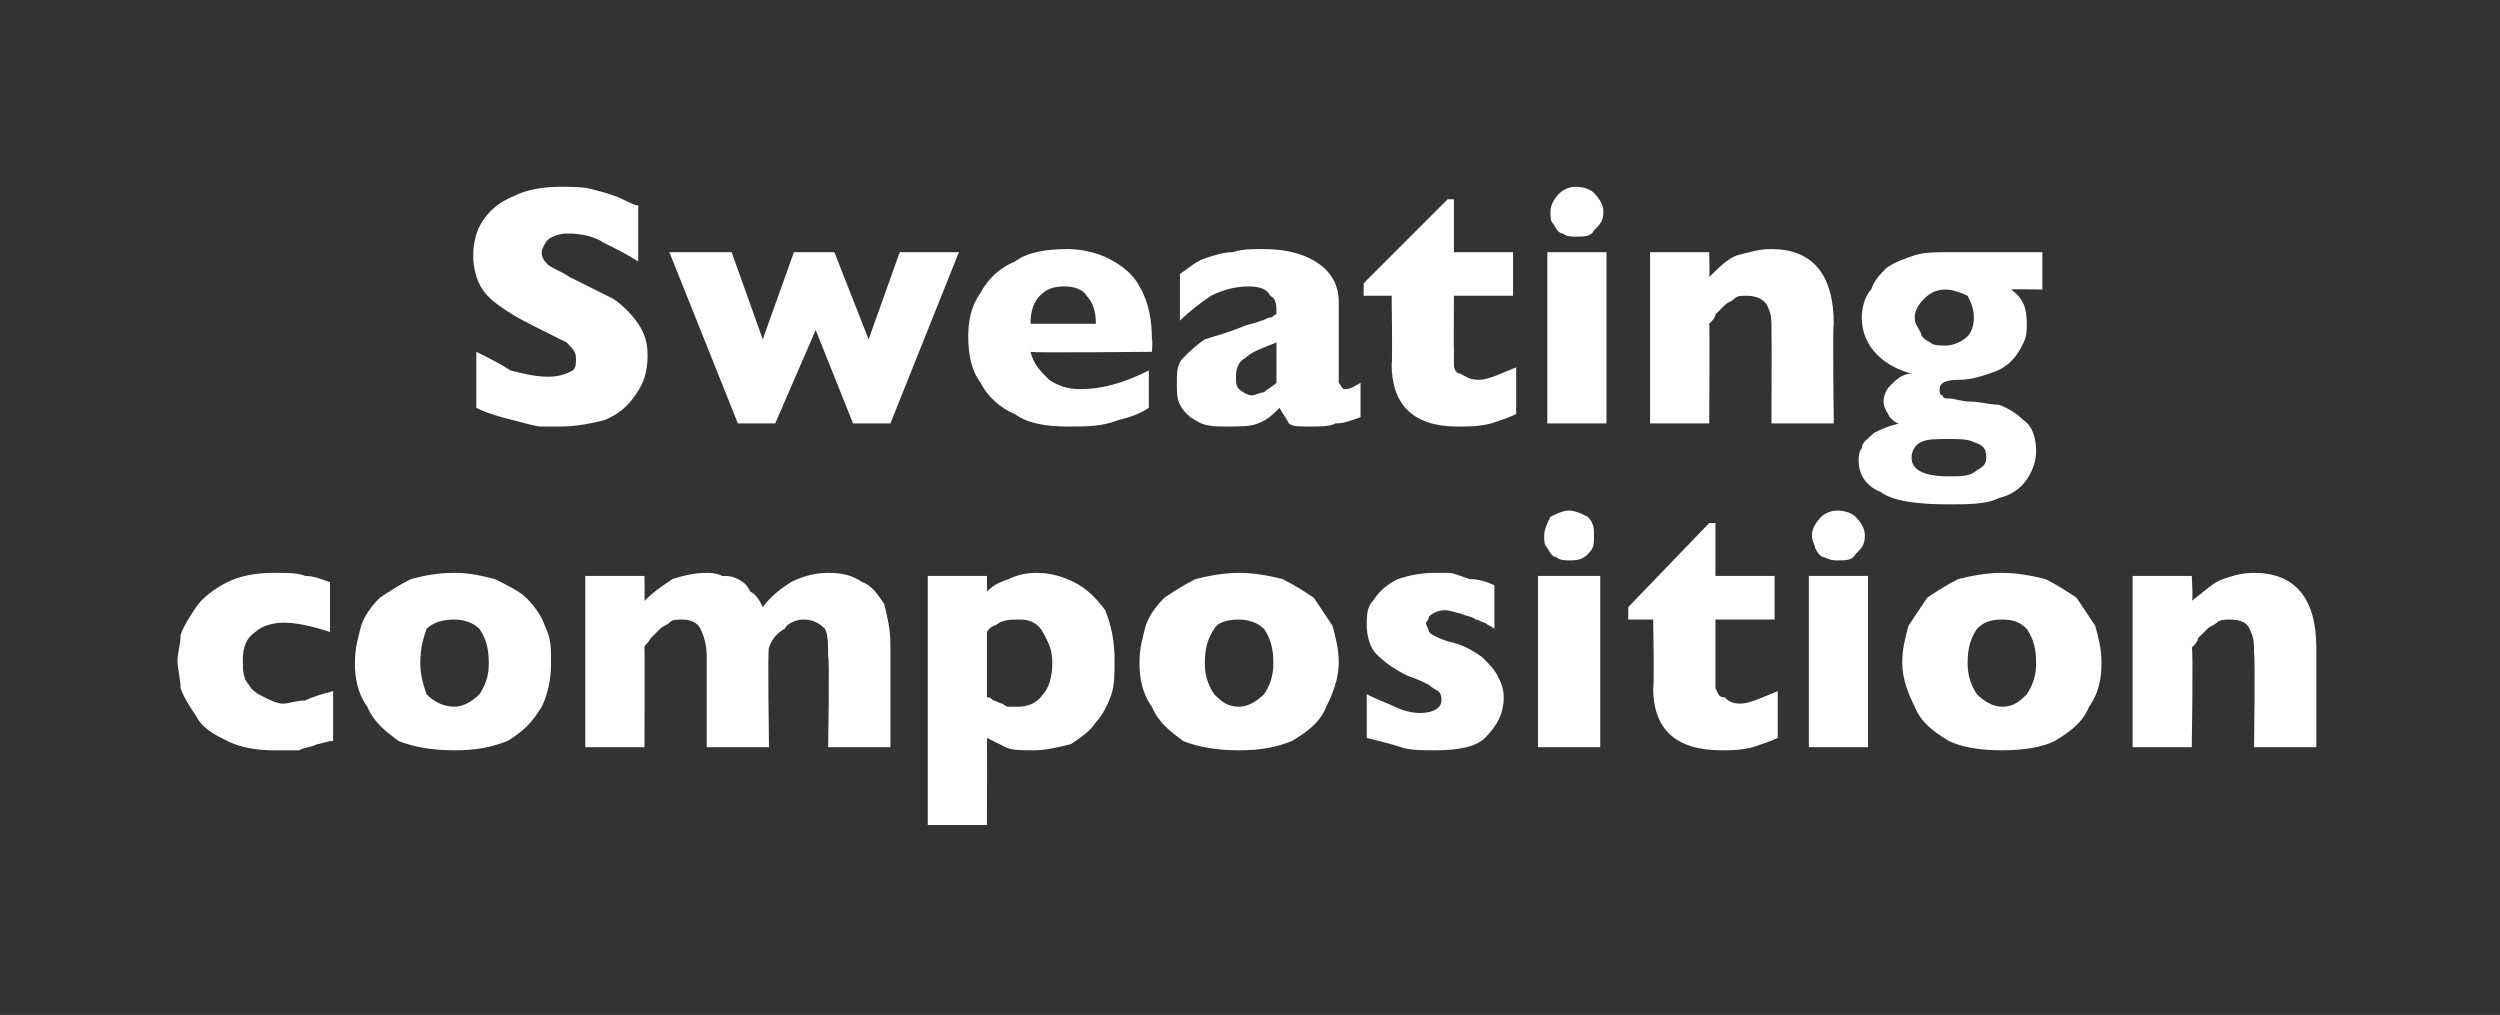
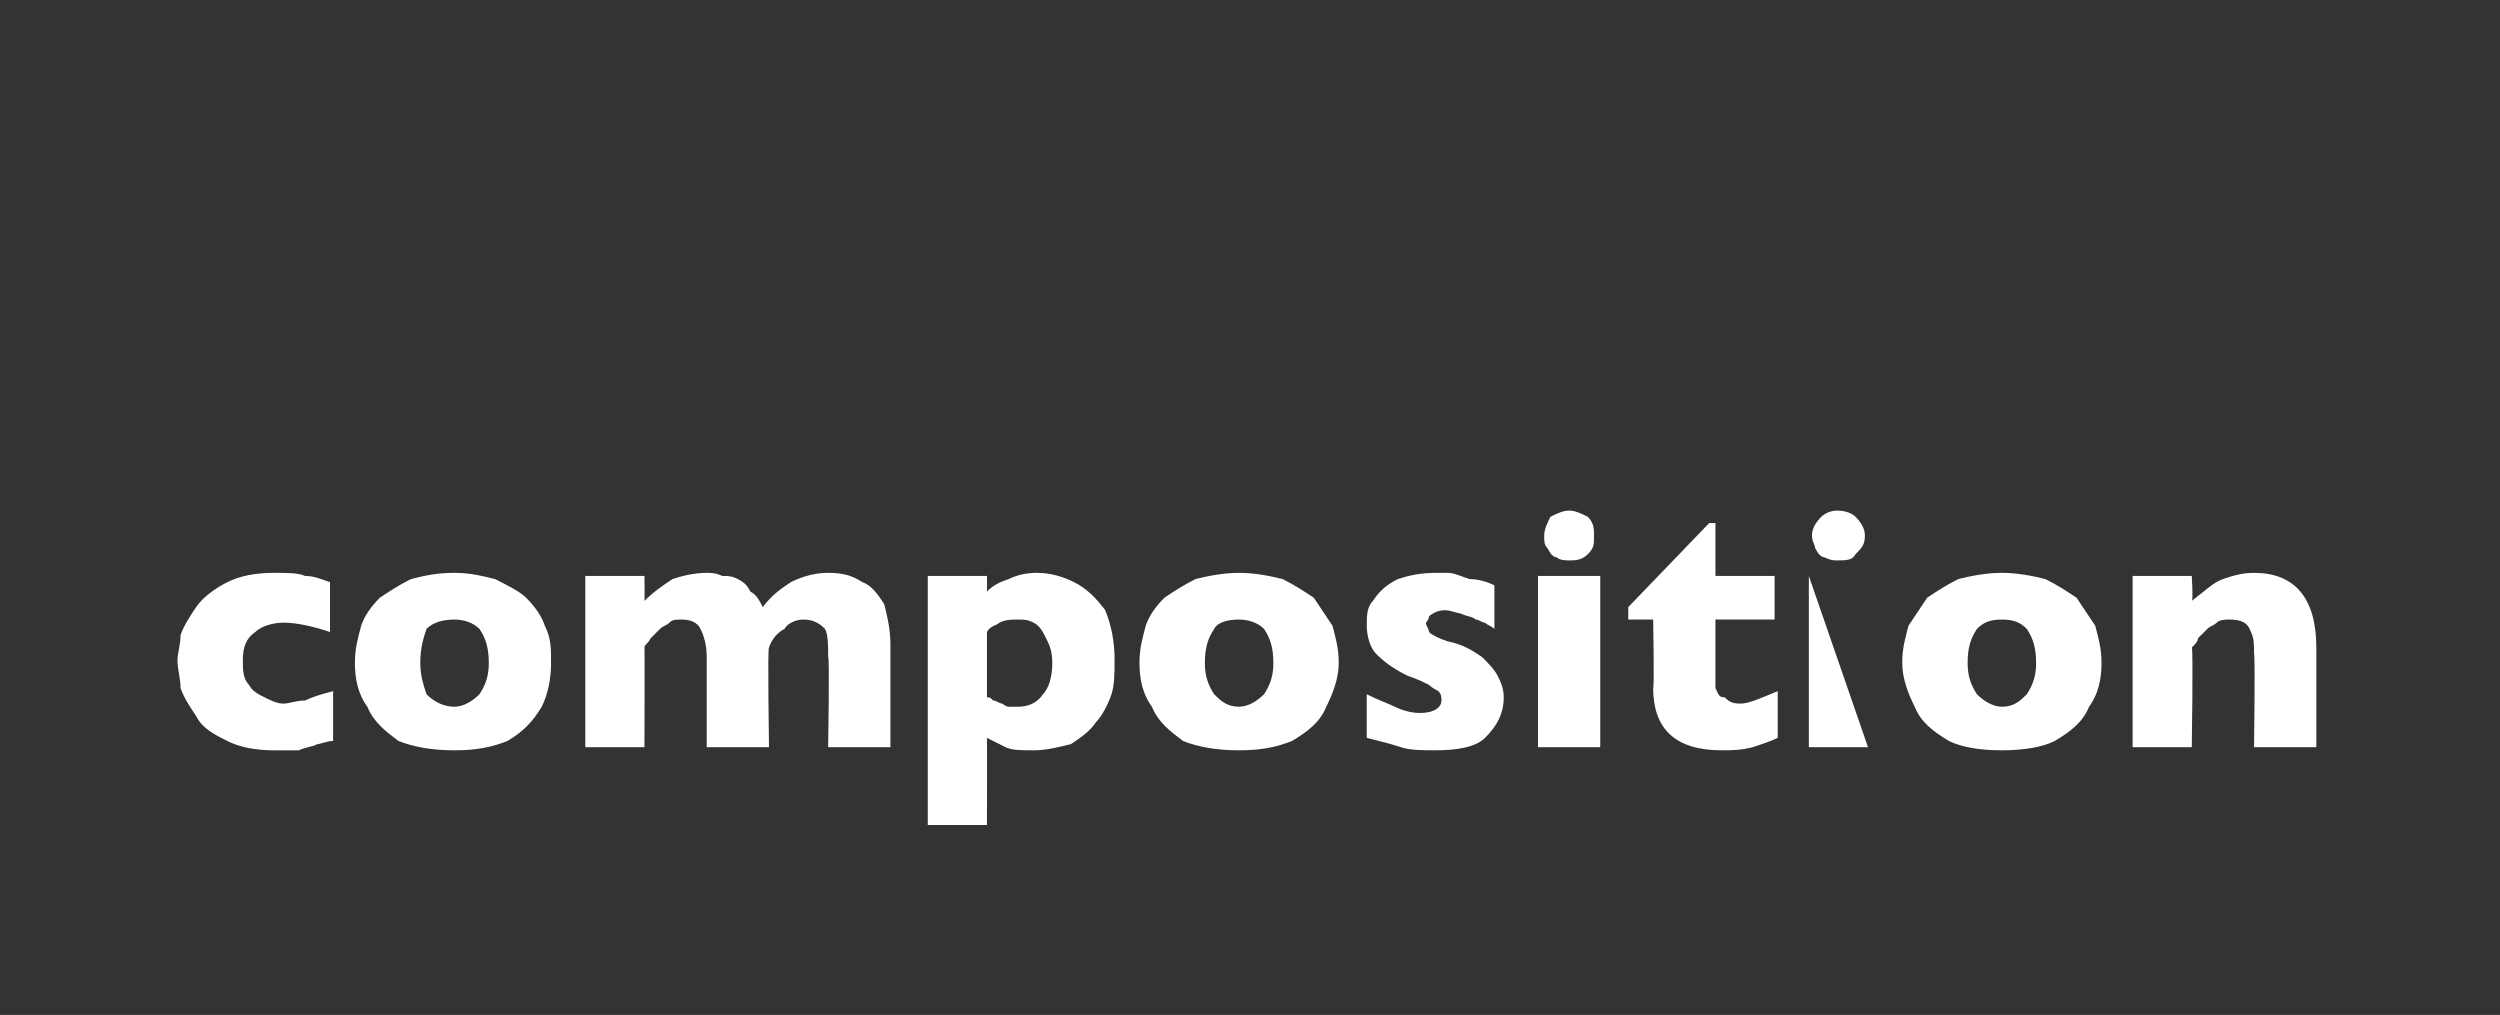
<svg xmlns="http://www.w3.org/2000/svg" version="1.1" width="80.3px" height="32.6px" viewBox="0 -6 80.3 32.6" style="top:-6px">
  <rect x="0" y="-6" width="80.3" height="32.6" fill="#333333" stroke="none" />
  <desc>Sweating composition</desc>
  <defs />
  <g id="Polygon214894">
-     <path d="M 10.7 17.8 C 10.5 17.8 10.3 17.9 10.2 17.9 C 10 18 9.8 18 9.6 18.1 C 9.3 18.1 9.1 18.1 8.8 18.1 C 8.2 18.1 7.7 18 7.3 17.8 C 6.9 17.6 6.5 17.4 6.3 17 C 6.1 16.7 5.9 16.4 5.8 16.1 C 5.8 15.8 5.7 15.5 5.7 15.2 C 5.7 15 5.8 14.7 5.8 14.4 C 5.9 14.1 6.1 13.8 6.3 13.5 C 6.5 13.2 6.9 12.9 7.3 12.7 C 7.7 12.5 8.2 12.4 8.8 12.4 C 9.2 12.4 9.6 12.4 9.8 12.5 C 10.1 12.5 10.3 12.6 10.6 12.7 C 10.6 12.7 10.6 14.3 10.6 14.3 C 10 14.1 9.5 14 9.1 14 C 8.8 14 8.4 14.1 8.2 14.3 C 7.9 14.5 7.8 14.8 7.8 15.2 C 7.8 15.5 7.8 15.8 8 16 C 8.1 16.2 8.3 16.3 8.5 16.4 C 8.7 16.5 8.9 16.6 9.1 16.6 C 9.3 16.6 9.5 16.5 9.8 16.5 C 10 16.4 10.3 16.3 10.7 16.2 C 10.7 16.2 10.7 17.8 10.7 17.8 Z M 17.7 15.3 C 17.7 15.8 17.6 16.3 17.4 16.7 C 17.1 17.2 16.8 17.5 16.3 17.8 C 15.8 18 15.3 18.1 14.6 18.1 C 13.9 18.1 13.3 18 12.8 17.8 C 12.4 17.5 12 17.2 11.8 16.7 C 11.5 16.3 11.4 15.8 11.4 15.3 C 11.4 14.8 11.5 14.5 11.6 14.1 C 11.7 13.8 11.9 13.5 12.2 13.2 C 12.5 13 12.8 12.8 13.2 12.6 C 13.6 12.5 14 12.4 14.6 12.4 C 15.1 12.4 15.5 12.5 15.9 12.6 C 16.3 12.8 16.7 13 16.9 13.2 C 17.2 13.5 17.4 13.8 17.5 14.1 C 17.7 14.5 17.7 14.8 17.7 15.3 Z M 15.7 15.3 C 15.7 14.8 15.6 14.5 15.4 14.2 C 15.2 14 14.9 13.9 14.6 13.9 C 14.2 13.9 13.9 14 13.7 14.2 C 13.6 14.5 13.5 14.8 13.5 15.3 C 13.5 15.7 13.6 16 13.7 16.3 C 13.9 16.5 14.2 16.7 14.6 16.7 C 14.9 16.7 15.2 16.5 15.4 16.3 C 15.6 16 15.7 15.7 15.7 15.3 Z M 28.6 18 L 26.6 18 C 26.6 18 26.65 15.08 26.6 15.1 C 26.6 14.7 26.6 14.4 26.5 14.2 C 26.3 14 26.1 13.9 25.8 13.9 C 25.6 13.9 25.3 14 25.2 14.2 C 25 14.3 24.8 14.5 24.7 14.8 C 24.65 14.78 24.7 18 24.7 18 L 22.7 18 C 22.7 18 22.7 15.08 22.7 15.1 C 22.7 14.7 22.6 14.4 22.5 14.2 C 22.4 14 22.2 13.9 21.9 13.9 C 21.7 13.9 21.6 13.9 21.5 14 C 21.4 14.1 21.3 14.1 21.2 14.2 C 21.1 14.3 21 14.4 20.9 14.5 C 20.8 14.7 20.7 14.7 20.7 14.8 C 20.71 14.78 20.7 18 20.7 18 L 18.8 18 L 18.8 12.5 L 20.7 12.5 C 20.7 12.5 20.71 13.29 20.7 13.3 C 21 13 21.3 12.8 21.6 12.6 C 21.9 12.5 22.3 12.4 22.7 12.4 C 22.8 12.4 23 12.4 23.2 12.5 C 23.4 12.5 23.5 12.5 23.7 12.6 C 23.9 12.7 24 12.8 24.1 13 C 24.3 13.1 24.4 13.3 24.5 13.5 C 24.8 13.1 25.1 12.9 25.4 12.7 C 25.8 12.5 26.2 12.4 26.6 12.4 C 27.1 12.4 27.4 12.5 27.7 12.7 C 28 12.8 28.2 13.1 28.4 13.4 C 28.5 13.8 28.6 14.2 28.6 14.7 C 28.6 14.66 28.6 18 28.6 18 Z M 35.8 15.2 C 35.8 15.6 35.8 16 35.7 16.3 C 35.6 16.6 35.4 17 35.2 17.2 C 35 17.5 34.7 17.7 34.4 17.9 C 34 18 33.6 18.1 33.2 18.1 C 32.8 18.1 32.5 18.1 32.3 18 C 32.1 17.9 31.9 17.8 31.7 17.7 C 31.71 17.71 31.7 20.5 31.7 20.5 L 29.8 20.5 L 29.8 12.5 L 31.7 12.5 C 31.7 12.5 31.71 13 31.7 13 C 31.9 12.8 32.1 12.7 32.4 12.6 C 32.6 12.5 32.9 12.4 33.3 12.4 C 33.7 12.4 34.1 12.5 34.5 12.7 C 34.9 12.9 35.2 13.2 35.5 13.6 C 35.7 14.1 35.8 14.6 35.8 15.2 Z M 33.8 15.3 C 33.8 14.9 33.7 14.7 33.6 14.5 C 33.5 14.3 33.4 14.1 33.2 14 C 33 13.9 32.9 13.9 32.7 13.9 C 32.5 13.9 32.3 13.9 32.1 14 C 32 14.1 31.8 14.1 31.7 14.3 C 31.7 14.3 31.7 16.4 31.7 16.4 C 31.8 16.4 31.8 16.4 31.9 16.5 C 32 16.5 32.1 16.6 32.2 16.6 C 32.2 16.6 32.3 16.7 32.4 16.7 C 32.5 16.7 32.6 16.7 32.7 16.7 C 33 16.7 33.3 16.6 33.5 16.3 C 33.7 16.1 33.8 15.7 33.8 15.3 Z M 43 15.3 C 43 15.8 42.8 16.3 42.6 16.7 C 42.4 17.2 42 17.5 41.5 17.8 C 41 18 40.5 18.1 39.8 18.1 C 39.1 18.1 38.5 18 38 17.8 C 37.6 17.5 37.2 17.2 37 16.7 C 36.7 16.3 36.6 15.8 36.6 15.3 C 36.6 14.8 36.7 14.5 36.8 14.1 C 36.9 13.8 37.1 13.5 37.4 13.2 C 37.7 13 38 12.8 38.4 12.6 C 38.8 12.5 39.3 12.4 39.8 12.4 C 40.3 12.4 40.8 12.5 41.2 12.6 C 41.6 12.8 41.9 13 42.2 13.2 C 42.4 13.5 42.6 13.8 42.8 14.1 C 42.9 14.5 43 14.8 43 15.3 Z M 40.9 15.3 C 40.9 14.8 40.8 14.5 40.6 14.2 C 40.4 14 40.1 13.9 39.8 13.9 C 39.4 13.9 39.1 14 39 14.2 C 38.8 14.5 38.7 14.8 38.7 15.3 C 38.7 15.7 38.8 16 39 16.3 C 39.2 16.5 39.4 16.7 39.8 16.7 C 40.1 16.7 40.4 16.5 40.6 16.3 C 40.8 16 40.9 15.7 40.9 15.3 Z M 48.3 16.4 C 48.3 16.9 48.1 17.3 47.7 17.7 C 47.4 18 46.8 18.1 46.1 18.1 C 45.7 18.1 45.3 18.1 45 18 C 44.7 17.9 44.3 17.8 43.9 17.7 C 43.9 17.7 43.9 16.3 43.9 16.3 C 44.3 16.5 44.6 16.6 44.8 16.7 C 45 16.8 45.3 16.9 45.6 16.9 C 46.1 16.9 46.3 16.7 46.3 16.5 C 46.3 16.4 46.3 16.3 46.2 16.2 C 46.2 16.2 46 16.1 45.9 16 C 45.7 15.9 45.5 15.8 45.2 15.7 C 44.8 15.5 44.5 15.3 44.2 15 C 44 14.8 43.9 14.4 43.9 14.1 C 43.9 13.8 43.9 13.5 44.1 13.3 C 44.3 13 44.5 12.8 44.9 12.6 C 45.2 12.5 45.6 12.4 46.1 12.4 C 46.2 12.4 46.4 12.4 46.5 12.4 C 46.7 12.4 46.9 12.5 47.2 12.6 C 47.5 12.6 47.8 12.7 48 12.8 C 48 12.8 48 14.2 48 14.2 C 47.9 14.1 47.8 14.1 47.7 14 C 47.6 14 47.5 13.9 47.4 13.9 C 47.3 13.8 47.1 13.8 46.9 13.7 C 46.8 13.7 46.6 13.6 46.4 13.6 C 46.2 13.6 46 13.7 45.9 13.8 C 45.9 13.9 45.8 14 45.8 14 C 45.8 14.1 45.9 14.2 45.9 14.3 C 46 14.4 46.2 14.5 46.5 14.6 C 47 14.7 47.3 14.9 47.6 15.1 C 47.8 15.3 48 15.5 48.1 15.7 C 48.2 15.9 48.3 16.1 48.3 16.4 Z M 51.2 11.2 C 51.2 11.5 51.2 11.6 51 11.8 C 50.8 12 50.6 12 50.4 12 C 50.3 12 50.1 12 50 11.9 C 49.9 11.9 49.8 11.8 49.7 11.6 C 49.6 11.5 49.6 11.4 49.6 11.2 C 49.6 11 49.7 10.8 49.8 10.6 C 50 10.5 50.2 10.4 50.4 10.4 C 50.6 10.4 50.8 10.5 51 10.6 C 51.2 10.8 51.2 11 51.2 11.2 Z M 51.4 18 L 49.4 18 L 49.4 12.5 L 51.4 12.5 L 51.4 18 Z M 57.1 17.7 C 56.9 17.8 56.6 17.9 56.3 18 C 55.9 18.1 55.6 18.1 55.3 18.1 C 53.8 18.1 53.1 17.4 53.1 16.1 C 53.14 16.06 53.1 13.9 53.1 13.9 L 52.3 13.9 L 52.3 13.5 L 54.9 10.8 L 55.1 10.8 L 55.1 12.5 L 57 12.5 L 57 13.9 L 55.1 13.9 C 55.1 13.9 55.1 15.63 55.1 15.6 C 55.1 15.8 55.1 16 55.1 16.1 C 55.2 16.3 55.2 16.4 55.4 16.4 C 55.5 16.5 55.6 16.6 55.9 16.6 C 56.2 16.6 56.6 16.4 57.1 16.2 C 57.1 16.2 57.1 17.7 57.1 17.7 Z M 59.9 11.2 C 59.9 11.5 59.8 11.6 59.6 11.8 C 59.5 12 59.3 12 59 12 C 58.9 12 58.8 12 58.6 11.9 C 58.5 11.9 58.4 11.8 58.3 11.6 C 58.3 11.5 58.2 11.4 58.2 11.2 C 58.2 11 58.3 10.8 58.5 10.6 C 58.6 10.5 58.8 10.4 59 10.4 C 59.3 10.4 59.5 10.5 59.6 10.6 C 59.8 10.8 59.9 11 59.9 11.2 Z M 60 18 L 58.1 18 L 58.1 12.5 L 60 12.5 L 60 18 Z M 67.5 15.3 C 67.5 15.8 67.4 16.3 67.1 16.7 C 66.9 17.2 66.5 17.5 66 17.8 C 65.6 18 65 18.1 64.3 18.1 C 63.6 18.1 63 18 62.6 17.8 C 62.1 17.5 61.7 17.2 61.5 16.7 C 61.3 16.3 61.1 15.8 61.1 15.3 C 61.1 14.8 61.2 14.5 61.3 14.1 C 61.5 13.8 61.7 13.5 61.9 13.2 C 62.2 13 62.5 12.8 62.9 12.6 C 63.3 12.5 63.8 12.4 64.3 12.4 C 64.8 12.4 65.3 12.5 65.7 12.6 C 66.1 12.8 66.4 13 66.7 13.2 C 66.9 13.5 67.1 13.8 67.3 14.1 C 67.4 14.5 67.5 14.8 67.5 15.3 Z M 65.4 15.3 C 65.4 14.8 65.3 14.5 65.1 14.2 C 64.9 14 64.7 13.9 64.3 13.9 C 63.9 13.9 63.7 14 63.5 14.2 C 63.3 14.5 63.2 14.8 63.2 15.3 C 63.2 15.7 63.3 16 63.5 16.3 C 63.7 16.5 64 16.7 64.3 16.7 C 64.7 16.7 64.9 16.5 65.1 16.3 C 65.3 16 65.4 15.7 65.4 15.3 Z M 74.4 18 L 72.4 18 C 72.4 18 72.44 15.05 72.4 15 C 72.4 14.7 72.4 14.5 72.3 14.3 C 72.2 14 72 13.9 71.6 13.9 C 71.5 13.9 71.3 13.9 71.2 14 C 71.1 14.1 71 14.1 70.9 14.2 C 70.8 14.3 70.7 14.4 70.6 14.5 C 70.6 14.6 70.5 14.7 70.4 14.8 C 70.45 14.78 70.4 18 70.4 18 L 68.5 18 L 68.5 12.5 L 70.4 12.5 C 70.4 12.5 70.45 13.29 70.4 13.3 C 70.8 13 71.1 12.7 71.4 12.6 C 71.7 12.5 72 12.4 72.4 12.4 C 73.7 12.4 74.4 13.2 74.4 14.8 C 74.4 14.78 74.4 18 74.4 18 Z " stroke="none" fill="#fff" />
+     <path d="M 10.7 17.8 C 10.5 17.8 10.3 17.9 10.2 17.9 C 10 18 9.8 18 9.6 18.1 C 9.3 18.1 9.1 18.1 8.8 18.1 C 8.2 18.1 7.7 18 7.3 17.8 C 6.9 17.6 6.5 17.4 6.3 17 C 6.1 16.7 5.9 16.4 5.8 16.1 C 5.8 15.8 5.7 15.5 5.7 15.2 C 5.7 15 5.8 14.7 5.8 14.4 C 5.9 14.1 6.1 13.8 6.3 13.5 C 6.5 13.2 6.9 12.9 7.3 12.7 C 7.7 12.5 8.2 12.4 8.8 12.4 C 9.2 12.4 9.6 12.4 9.8 12.5 C 10.1 12.5 10.3 12.6 10.6 12.7 C 10.6 12.7 10.6 14.3 10.6 14.3 C 10 14.1 9.5 14 9.1 14 C 8.8 14 8.4 14.1 8.2 14.3 C 7.9 14.5 7.8 14.8 7.8 15.2 C 7.8 15.5 7.8 15.8 8 16 C 8.1 16.2 8.3 16.3 8.5 16.4 C 8.7 16.5 8.9 16.6 9.1 16.6 C 9.3 16.6 9.5 16.5 9.8 16.5 C 10 16.4 10.3 16.3 10.7 16.2 C 10.7 16.2 10.7 17.8 10.7 17.8 Z M 17.7 15.3 C 17.7 15.8 17.6 16.3 17.4 16.7 C 17.1 17.2 16.8 17.5 16.3 17.8 C 15.8 18 15.3 18.1 14.6 18.1 C 13.9 18.1 13.3 18 12.8 17.8 C 12.4 17.5 12 17.2 11.8 16.7 C 11.5 16.3 11.4 15.8 11.4 15.3 C 11.4 14.8 11.5 14.5 11.6 14.1 C 11.7 13.8 11.9 13.5 12.2 13.2 C 12.5 13 12.8 12.8 13.2 12.6 C 13.6 12.5 14 12.4 14.6 12.4 C 15.1 12.4 15.5 12.5 15.9 12.6 C 16.3 12.8 16.7 13 16.9 13.2 C 17.2 13.5 17.4 13.8 17.5 14.1 C 17.7 14.5 17.7 14.8 17.7 15.3 Z M 15.7 15.3 C 15.7 14.8 15.6 14.5 15.4 14.2 C 15.2 14 14.9 13.9 14.6 13.9 C 14.2 13.9 13.9 14 13.7 14.2 C 13.6 14.5 13.5 14.8 13.5 15.3 C 13.5 15.7 13.6 16 13.7 16.3 C 13.9 16.5 14.2 16.7 14.6 16.7 C 14.9 16.7 15.2 16.5 15.4 16.3 C 15.6 16 15.7 15.7 15.7 15.3 Z M 28.6 18 L 26.6 18 C 26.6 18 26.65 15.08 26.6 15.1 C 26.6 14.7 26.6 14.4 26.5 14.2 C 26.3 14 26.1 13.9 25.8 13.9 C 25.6 13.9 25.3 14 25.2 14.2 C 25 14.3 24.8 14.5 24.7 14.8 C 24.65 14.78 24.7 18 24.7 18 L 22.7 18 C 22.7 18 22.7 15.08 22.7 15.1 C 22.7 14.7 22.6 14.4 22.5 14.2 C 22.4 14 22.2 13.9 21.9 13.9 C 21.7 13.9 21.6 13.9 21.5 14 C 21.4 14.1 21.3 14.1 21.2 14.2 C 21.1 14.3 21 14.4 20.9 14.5 C 20.8 14.7 20.7 14.7 20.7 14.8 C 20.71 14.78 20.7 18 20.7 18 L 18.8 18 L 18.8 12.5 L 20.7 12.5 C 20.7 12.5 20.71 13.29 20.7 13.3 C 21 13 21.3 12.8 21.6 12.6 C 21.9 12.5 22.3 12.4 22.7 12.4 C 22.8 12.4 23 12.4 23.2 12.5 C 23.4 12.5 23.5 12.5 23.7 12.6 C 23.9 12.7 24 12.8 24.1 13 C 24.3 13.1 24.4 13.3 24.5 13.5 C 24.8 13.1 25.1 12.9 25.4 12.7 C 25.8 12.5 26.2 12.4 26.6 12.4 C 27.1 12.4 27.4 12.5 27.7 12.7 C 28 12.8 28.2 13.1 28.4 13.4 C 28.5 13.8 28.6 14.2 28.6 14.7 C 28.6 14.66 28.6 18 28.6 18 Z M 35.8 15.2 C 35.8 15.6 35.8 16 35.7 16.3 C 35.6 16.6 35.4 17 35.2 17.2 C 35 17.5 34.7 17.7 34.4 17.9 C 34 18 33.6 18.1 33.2 18.1 C 32.8 18.1 32.5 18.1 32.3 18 C 32.1 17.9 31.9 17.8 31.7 17.7 C 31.71 17.71 31.7 20.5 31.7 20.5 L 29.8 20.5 L 29.8 12.5 L 31.7 12.5 C 31.7 12.5 31.71 13 31.7 13 C 31.9 12.8 32.1 12.7 32.4 12.6 C 32.6 12.5 32.9 12.4 33.3 12.4 C 33.7 12.4 34.1 12.5 34.5 12.7 C 34.9 12.9 35.2 13.2 35.5 13.6 C 35.7 14.1 35.8 14.6 35.8 15.2 Z M 33.8 15.3 C 33.8 14.9 33.7 14.7 33.6 14.5 C 33.5 14.3 33.4 14.1 33.2 14 C 33 13.9 32.9 13.9 32.7 13.9 C 32.5 13.9 32.3 13.9 32.1 14 C 32 14.1 31.8 14.1 31.7 14.3 C 31.7 14.3 31.7 16.4 31.7 16.4 C 31.8 16.4 31.8 16.4 31.9 16.5 C 32 16.5 32.1 16.6 32.2 16.6 C 32.2 16.6 32.3 16.7 32.4 16.7 C 32.5 16.7 32.6 16.7 32.7 16.7 C 33 16.7 33.3 16.6 33.5 16.3 C 33.7 16.1 33.8 15.7 33.8 15.3 Z M 43 15.3 C 43 15.8 42.8 16.3 42.6 16.7 C 42.4 17.2 42 17.5 41.5 17.8 C 41 18 40.5 18.1 39.8 18.1 C 39.1 18.1 38.5 18 38 17.8 C 37.6 17.5 37.2 17.2 37 16.7 C 36.7 16.3 36.6 15.8 36.6 15.3 C 36.6 14.8 36.7 14.5 36.8 14.1 C 36.9 13.8 37.1 13.5 37.4 13.2 C 37.7 13 38 12.8 38.4 12.6 C 38.8 12.5 39.3 12.4 39.8 12.4 C 40.3 12.4 40.8 12.5 41.2 12.6 C 41.6 12.8 41.9 13 42.2 13.2 C 42.4 13.5 42.6 13.8 42.8 14.1 C 42.9 14.5 43 14.8 43 15.3 Z M 40.9 15.3 C 40.9 14.8 40.8 14.5 40.6 14.2 C 40.4 14 40.1 13.9 39.8 13.9 C 39.4 13.9 39.1 14 39 14.2 C 38.8 14.5 38.7 14.8 38.7 15.3 C 38.7 15.7 38.8 16 39 16.3 C 39.2 16.5 39.4 16.7 39.8 16.7 C 40.1 16.7 40.4 16.5 40.6 16.3 C 40.8 16 40.9 15.7 40.9 15.3 Z M 48.3 16.4 C 48.3 16.9 48.1 17.3 47.7 17.7 C 47.4 18 46.8 18.1 46.1 18.1 C 45.7 18.1 45.3 18.1 45 18 C 44.7 17.9 44.3 17.8 43.9 17.7 C 43.9 17.7 43.9 16.3 43.9 16.3 C 44.3 16.5 44.6 16.6 44.8 16.7 C 45 16.8 45.3 16.9 45.6 16.9 C 46.1 16.9 46.3 16.7 46.3 16.5 C 46.3 16.4 46.3 16.3 46.2 16.2 C 46.2 16.2 46 16.1 45.9 16 C 45.7 15.9 45.5 15.8 45.2 15.7 C 44.8 15.5 44.5 15.3 44.2 15 C 44 14.8 43.9 14.4 43.9 14.1 C 43.9 13.8 43.9 13.5 44.1 13.3 C 44.3 13 44.5 12.8 44.9 12.6 C 45.2 12.5 45.6 12.4 46.1 12.4 C 46.2 12.4 46.4 12.4 46.5 12.4 C 46.7 12.4 46.9 12.5 47.2 12.6 C 47.5 12.6 47.8 12.7 48 12.8 C 48 12.8 48 14.2 48 14.2 C 47.9 14.1 47.8 14.1 47.7 14 C 47.6 14 47.5 13.9 47.4 13.9 C 47.3 13.8 47.1 13.8 46.9 13.7 C 46.8 13.7 46.6 13.6 46.4 13.6 C 46.2 13.6 46 13.7 45.9 13.8 C 45.9 13.9 45.8 14 45.8 14 C 45.8 14.1 45.9 14.2 45.9 14.3 C 46 14.4 46.2 14.5 46.5 14.6 C 47 14.7 47.3 14.9 47.6 15.1 C 47.8 15.3 48 15.5 48.1 15.7 C 48.2 15.9 48.3 16.1 48.3 16.4 Z M 51.2 11.2 C 51.2 11.5 51.2 11.6 51 11.8 C 50.8 12 50.6 12 50.4 12 C 50.3 12 50.1 12 50 11.9 C 49.9 11.9 49.8 11.8 49.7 11.6 C 49.6 11.5 49.6 11.4 49.6 11.2 C 49.6 11 49.7 10.8 49.8 10.6 C 50 10.5 50.2 10.4 50.4 10.4 C 50.6 10.4 50.8 10.5 51 10.6 C 51.2 10.8 51.2 11 51.2 11.2 Z M 51.4 18 L 49.4 18 L 49.4 12.5 L 51.4 12.5 L 51.4 18 Z M 57.1 17.7 C 56.9 17.8 56.6 17.9 56.3 18 C 55.9 18.1 55.6 18.1 55.3 18.1 C 53.8 18.1 53.1 17.4 53.1 16.1 C 53.14 16.06 53.1 13.9 53.1 13.9 L 52.3 13.9 L 52.3 13.5 L 54.9 10.8 L 55.1 10.8 L 55.1 12.5 L 57 12.5 L 57 13.9 L 55.1 13.9 C 55.1 13.9 55.1 15.63 55.1 15.6 C 55.1 15.8 55.1 16 55.1 16.1 C 55.2 16.3 55.2 16.4 55.4 16.4 C 55.5 16.5 55.6 16.6 55.9 16.6 C 56.2 16.6 56.6 16.4 57.1 16.2 C 57.1 16.2 57.1 17.7 57.1 17.7 Z M 59.9 11.2 C 59.9 11.5 59.8 11.6 59.6 11.8 C 59.5 12 59.3 12 59 12 C 58.9 12 58.8 12 58.6 11.9 C 58.5 11.9 58.4 11.8 58.3 11.6 C 58.3 11.5 58.2 11.4 58.2 11.2 C 58.2 11 58.3 10.8 58.5 10.6 C 58.6 10.5 58.8 10.4 59 10.4 C 59.3 10.4 59.5 10.5 59.6 10.6 C 59.8 10.8 59.9 11 59.9 11.2 Z M 60 18 L 58.1 18 L 58.1 12.5 L 60 18 Z M 67.5 15.3 C 67.5 15.8 67.4 16.3 67.1 16.7 C 66.9 17.2 66.5 17.5 66 17.8 C 65.6 18 65 18.1 64.3 18.1 C 63.6 18.1 63 18 62.6 17.8 C 62.1 17.5 61.7 17.2 61.5 16.7 C 61.3 16.3 61.1 15.8 61.1 15.3 C 61.1 14.8 61.2 14.5 61.3 14.1 C 61.5 13.8 61.7 13.5 61.9 13.2 C 62.2 13 62.5 12.8 62.9 12.6 C 63.3 12.5 63.8 12.4 64.3 12.4 C 64.8 12.4 65.3 12.5 65.7 12.6 C 66.1 12.8 66.4 13 66.7 13.2 C 66.9 13.5 67.1 13.8 67.3 14.1 C 67.4 14.5 67.5 14.8 67.5 15.3 Z M 65.4 15.3 C 65.4 14.8 65.3 14.5 65.1 14.2 C 64.9 14 64.7 13.9 64.3 13.9 C 63.9 13.9 63.7 14 63.5 14.2 C 63.3 14.5 63.2 14.8 63.2 15.3 C 63.2 15.7 63.3 16 63.5 16.3 C 63.7 16.5 64 16.7 64.3 16.7 C 64.7 16.7 64.9 16.5 65.1 16.3 C 65.3 16 65.4 15.7 65.4 15.3 Z M 74.4 18 L 72.4 18 C 72.4 18 72.44 15.05 72.4 15 C 72.4 14.7 72.4 14.5 72.3 14.3 C 72.2 14 72 13.9 71.6 13.9 C 71.5 13.9 71.3 13.9 71.2 14 C 71.1 14.1 71 14.1 70.9 14.2 C 70.8 14.3 70.7 14.4 70.6 14.5 C 70.6 14.6 70.5 14.7 70.4 14.8 C 70.45 14.78 70.4 18 70.4 18 L 68.5 18 L 68.5 12.5 L 70.4 12.5 C 70.4 12.5 70.45 13.29 70.4 13.3 C 70.8 13 71.1 12.7 71.4 12.6 C 71.7 12.5 72 12.4 72.4 12.4 C 73.7 12.4 74.4 13.2 74.4 14.8 C 74.4 14.78 74.4 18 74.4 18 Z " stroke="none" fill="#fff" />
  </g>
  <g id="Polygon214893">
-     <path d="M 20.8 5.4 C 20.8 5.9 20.7 6.3 20.4 6.7 C 20.2 7 19.9 7.3 19.4 7.5 C 19 7.6 18.5 7.7 18 7.7 C 17.8 7.7 17.6 7.7 17.4 7.7 C 17.2 7.7 16.9 7.6 16.5 7.5 C 16.1 7.4 15.7 7.3 15.3 7.1 C 15.3 7.1 15.3 5.3 15.3 5.3 C 15.7 5.5 16.1 5.7 16.4 5.9 C 16.8 6 17.2 6.1 17.6 6.1 C 18 6.1 18.2 6 18.4 5.9 C 18.5 5.8 18.5 5.7 18.5 5.5 C 18.5 5.3 18.4 5.2 18.2 5 C 18 4.9 17.8 4.8 17.4 4.6 C 17 4.4 16.6 4.2 16.3 4 C 16 3.8 15.7 3.6 15.5 3.3 C 15.3 3 15.2 2.6 15.2 2.2 C 15.2 1.8 15.3 1.4 15.5 1.1 C 15.7 0.8 16 0.5 16.5 0.3 C 16.9 0.1 17.4 0 18 0 C 18.4 0 18.8 0 19.1 0.1 C 19.5 0.2 19.8 0.3 20 0.4 C 20.2 0.5 20.4 0.6 20.5 0.6 C 20.5 0.6 20.5 2.4 20.5 2.4 C 20.2 2.2 19.8 2 19.4 1.8 C 19.1 1.6 18.7 1.5 18.2 1.5 C 18 1.5 17.7 1.6 17.6 1.7 C 17.5 1.8 17.4 2 17.4 2.1 C 17.4 2.3 17.5 2.4 17.6 2.5 C 17.7 2.6 18 2.7 18.3 2.9 C 18.9 3.2 19.3 3.4 19.7 3.6 C 20 3.8 20.3 4.1 20.5 4.4 C 20.7 4.7 20.8 5 20.8 5.4 Z M 30.8 2.1 L 28.6 7.6 L 27.4 7.6 L 26.2 4.6 L 24.9 7.6 L 23.7 7.6 L 21.5 2.1 L 23.5 2.1 L 24.5 4.9 L 25.5 2.1 L 26.8 2.1 L 27.9 4.9 L 28.9 2.1 L 30.8 2.1 Z M 37 5.3 C 37 5.3 33.14 5.34 33.1 5.3 C 33.2 5.7 33.4 5.9 33.7 6.2 C 34 6.4 34.3 6.5 34.7 6.5 C 35.4 6.5 36.1 6.3 36.9 5.9 C 36.9 5.9 36.9 7.1 36.9 7.1 C 36.6 7.3 36.3 7.4 35.9 7.5 C 35.4 7.7 34.9 7.7 34.3 7.7 C 33.6 7.7 33 7.6 32.6 7.3 C 32.1 7.1 31.7 6.7 31.5 6.3 C 31.2 5.9 31.1 5.4 31.1 4.8 C 31.1 4.3 31.2 3.8 31.5 3.4 C 31.7 3 32.1 2.6 32.6 2.4 C 33 2.1 33.6 2 34.3 2 C 34.7 2 35.2 2.1 35.6 2.3 C 36 2.5 36.4 2.8 36.6 3.2 C 36.9 3.7 37 4.3 37 4.9 C 37.03 4.95 37 5.3 37 5.3 Z M 35.2 4.4 C 35.2 4 35.1 3.7 34.9 3.5 C 34.8 3.3 34.5 3.2 34.2 3.2 C 33.8 3.2 33.6 3.3 33.4 3.5 C 33.2 3.7 33.1 4 33.1 4.4 C 33.1 4.4 35.2 4.4 35.2 4.4 Z M 43.7 7.4 C 43.4 7.5 43.2 7.6 42.9 7.6 C 42.7 7.7 42.4 7.7 42.1 7.7 C 41.7 7.7 41.5 7.7 41.4 7.6 C 41.3 7.4 41.2 7.3 41.1 7.1 C 40.9 7.3 40.7 7.5 40.4 7.6 C 40.2 7.7 39.8 7.7 39.4 7.7 C 39 7.7 38.7 7.7 38.4 7.5 C 38.2 7.4 38 7.2 37.9 7 C 37.8 6.8 37.8 6.6 37.8 6.3 C 37.8 6 37.8 5.7 38 5.5 C 38.2 5.3 38.4 5.1 38.7 4.9 C 39 4.8 39.4 4.7 39.9 4.5 C 40.1 4.4 40.3 4.4 40.5 4.3 C 40.6 4.3 40.7 4.2 40.8 4.2 C 40.9 4.2 40.9 4.1 41 4.1 C 41 3.8 41 3.6 40.8 3.5 C 40.7 3.3 40.5 3.2 40.1 3.2 C 39.7 3.2 39.3 3.3 38.9 3.5 C 38.6 3.7 38.2 4 37.9 4.3 C 37.9 4.3 37.9 2.8 37.9 2.8 C 38.2 2.6 38.4 2.4 38.7 2.3 C 39 2.2 39.3 2.1 39.6 2.1 C 39.9 2 40.2 2 40.6 2 C 41.4 2 42 2.2 42.4 2.5 C 42.8 2.8 43 3.2 43 3.7 C 43 3.7 43 5.9 43 5.9 C 43 6.1 43 6.2 43 6.3 C 43.1 6.4 43.1 6.5 43.2 6.5 C 43.4 6.5 43.5 6.4 43.7 6.3 C 43.7 6.3 43.7 7.4 43.7 7.4 Z M 41 6.3 C 41 6.3 41 5 41 5 C 40.5 5.2 40.2 5.3 40 5.5 C 39.8 5.6 39.7 5.8 39.7 6.1 C 39.7 6.3 39.7 6.4 39.8 6.5 C 39.9 6.6 40.1 6.7 40.2 6.7 C 40.3 6.7 40.5 6.6 40.6 6.6 C 40.7 6.5 40.9 6.4 41 6.3 Z M 48.7 7.3 C 48.5 7.4 48.2 7.5 47.9 7.6 C 47.5 7.7 47.2 7.7 46.8 7.7 C 45.4 7.7 44.7 7 44.7 5.7 C 44.73 5.66 44.7 3.5 44.7 3.5 L 43.8 3.5 L 43.8 3.1 L 46.5 0.4 L 46.7 0.4 L 46.7 2.1 L 48.6 2.1 L 48.6 3.5 L 46.7 3.5 C 46.7 3.5 46.69 5.23 46.7 5.2 C 46.7 5.4 46.7 5.6 46.7 5.7 C 46.7 5.9 46.8 6 46.9 6 C 47.1 6.1 47.2 6.2 47.5 6.2 C 47.8 6.2 48.2 6 48.7 5.8 C 48.7 5.8 48.7 7.3 48.7 7.3 Z M 51.5 0.8 C 51.5 1.1 51.4 1.2 51.2 1.4 C 51.1 1.6 50.9 1.6 50.6 1.6 C 50.5 1.6 50.3 1.6 50.2 1.5 C 50.1 1.5 50 1.4 49.9 1.2 C 49.8 1.1 49.8 1 49.8 0.8 C 49.8 0.6 49.9 0.4 50.1 0.2 C 50.2 0.1 50.4 0 50.6 0 C 50.9 0 51.1 0.1 51.2 0.2 C 51.4 0.4 51.5 0.6 51.5 0.8 Z M 51.6 7.6 L 49.7 7.6 L 49.7 2.1 L 51.6 2.1 L 51.6 7.6 Z M 58.9 7.6 L 56.9 7.6 C 56.9 7.6 56.91 4.65 56.9 4.6 C 56.9 4.3 56.9 4.1 56.8 3.9 C 56.7 3.6 56.4 3.5 56.1 3.5 C 55.9 3.5 55.8 3.5 55.7 3.6 C 55.6 3.7 55.5 3.7 55.4 3.8 C 55.3 3.9 55.2 4 55.1 4.1 C 55.1 4.2 55 4.3 54.9 4.4 C 54.92 4.38 54.9 7.6 54.9 7.6 L 53 7.6 L 53 2.1 L 54.9 2.1 C 54.9 2.1 54.92 2.89 54.9 2.9 C 55.2 2.6 55.5 2.3 55.8 2.2 C 56.2 2.1 56.5 2 56.9 2 C 58.2 2 58.9 2.8 58.9 4.4 C 58.86 4.38 58.9 7.6 58.9 7.6 Z M 65.6 3.3 C 65.6 3.3 64.63 3.28 64.6 3.3 C 65 3.6 65.1 3.9 65.1 4.4 C 65.1 4.6 65.1 4.8 65 5 C 64.9 5.2 64.8 5.4 64.6 5.6 C 64.4 5.8 64.2 5.9 63.9 6 C 63.6 6.1 63.3 6.2 62.9 6.2 C 62.5 6.2 62.3 6.3 62.3 6.5 C 62.3 6.6 62.3 6.7 62.4 6.7 C 62.4 6.8 62.5 6.8 62.6 6.8 C 62.8 6.8 63 6.9 63.3 6.9 C 63.6 6.9 63.9 7 64.2 7 C 64.5 7.1 64.8 7.3 65 7.5 C 65.3 7.7 65.4 8.1 65.4 8.5 C 65.4 8.8 65.3 9.1 65.1 9.4 C 64.9 9.7 64.6 9.9 64.2 10 C 63.8 10.2 63.2 10.2 62.6 10.2 C 61.6 10.2 60.8 10.1 60.4 9.8 C 59.9 9.6 59.7 9.2 59.7 8.8 C 59.7 8.7 59.7 8.5 59.8 8.4 C 59.8 8.2 60 8.1 60.2 7.9 C 60.4 7.8 60.6 7.7 61 7.6 C 60.9 7.6 60.8 7.5 60.7 7.4 C 60.6 7.2 60.5 7.1 60.5 6.9 C 60.5 6.7 60.6 6.5 60.7 6.4 C 60.9 6.2 61.1 6 61.4 6 C 61 5.9 60.6 5.7 60.3 5.4 C 60 5.1 59.8 4.7 59.8 4.2 C 59.8 3.9 59.9 3.5 60.1 3.3 C 60.2 3 60.4 2.8 60.6 2.6 C 60.9 2.4 61.2 2.3 61.5 2.2 C 61.8 2.1 62.2 2.1 62.6 2.1 C 62.56 2.1 65.6 2.1 65.6 2.1 L 65.6 3.3 Z M 63.4 4.2 C 63.4 3.9 63.3 3.7 63.2 3.5 C 63 3.4 62.7 3.3 62.5 3.3 C 62.2 3.3 62 3.4 61.8 3.6 C 61.6 3.8 61.5 4 61.5 4.2 C 61.5 4.4 61.6 4.5 61.7 4.7 C 61.7 4.8 61.8 4.9 62 5 C 62.1 5.1 62.3 5.1 62.5 5.1 C 62.7 5.1 63 5 63.2 4.8 C 63.3 4.7 63.4 4.5 63.4 4.2 Z M 63.8 8.7 C 63.8 8.4 63.7 8.3 63.4 8.2 C 63.2 8.1 62.9 8.1 62.6 8.1 C 62.2 8.1 61.9 8.1 61.7 8.2 C 61.5 8.3 61.4 8.5 61.4 8.7 C 61.4 9.1 61.8 9.3 62.6 9.3 C 63 9.3 63.3 9.3 63.5 9.1 C 63.7 9 63.8 8.9 63.8 8.7 Z " stroke="none" fill="#fff" />
-   </g>
+     </g>
</svg>